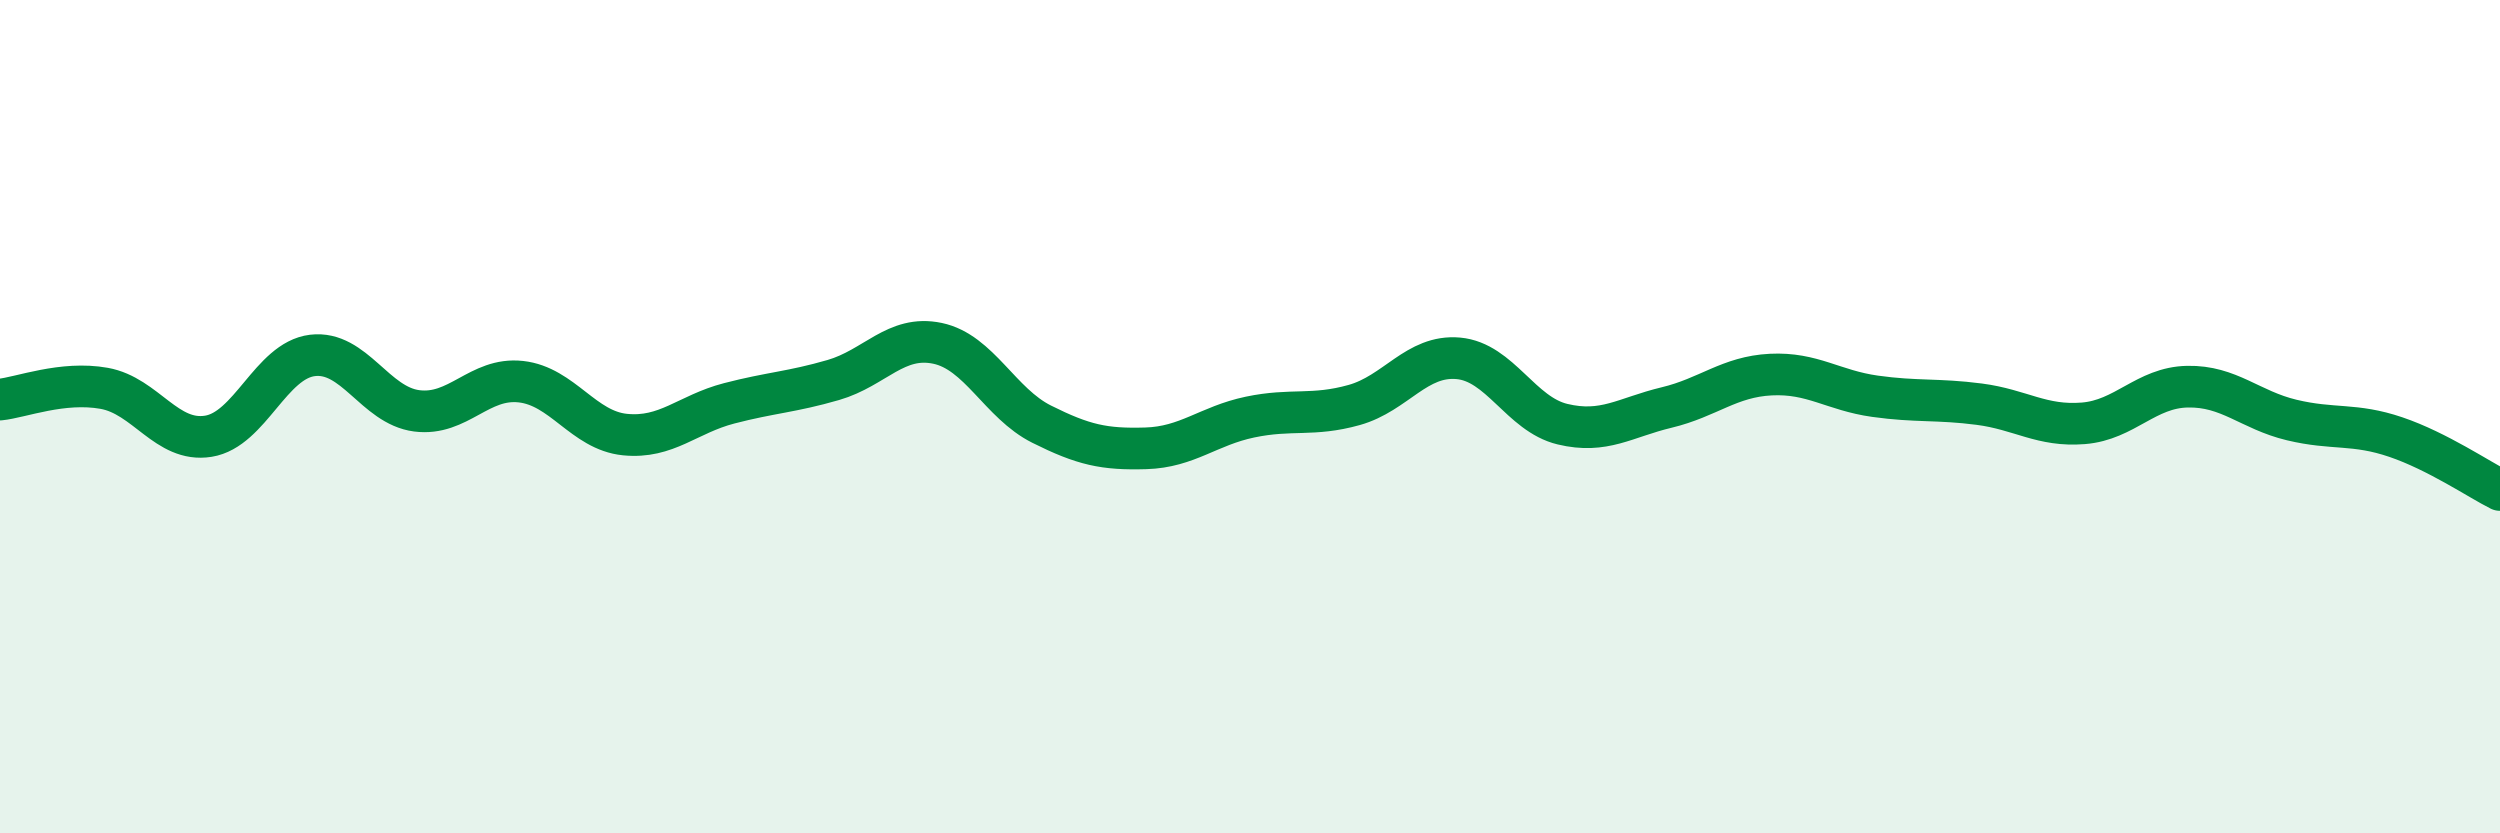
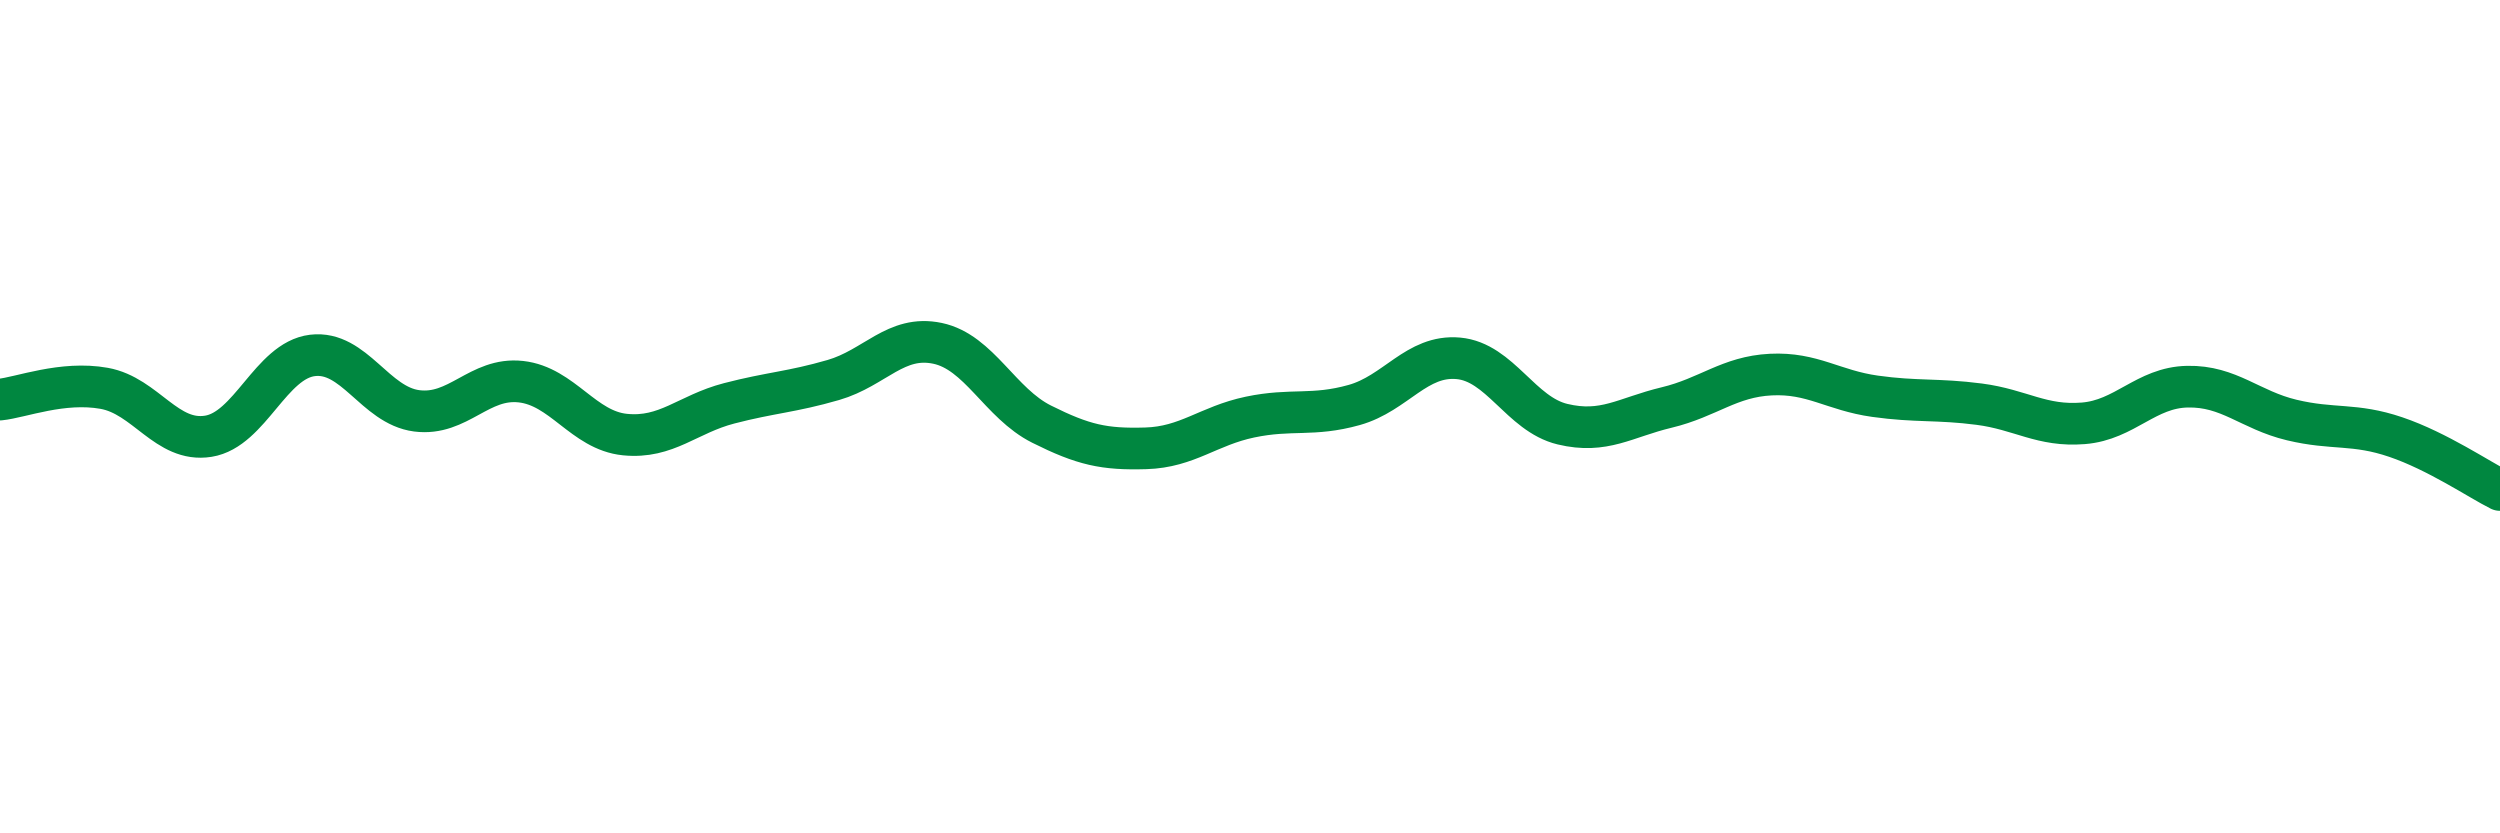
<svg xmlns="http://www.w3.org/2000/svg" width="60" height="20" viewBox="0 0 60 20">
-   <path d="M 0,9.59 C 0.5,9.54 1.5,9.14 2.5,9.32 C 3.5,9.5 4,10.63 5,10.47 C 6,10.31 6.5,8.65 7.5,8.53 C 8.5,8.41 9,9.73 10,9.86 C 11,9.99 11.5,9.05 12.5,9.16 C 13.5,9.27 14,10.33 15,10.43 C 16,10.53 16.5,9.94 17.5,9.68 C 18.5,9.42 19,9.41 20,9.12 C 21,8.83 21.5,8.03 22.5,8.24 C 23.5,8.45 24,9.68 25,10.18 C 26,10.68 26.5,10.79 27.5,10.76 C 28.5,10.73 29,10.22 30,10.01 C 31,9.8 31.5,10 32.5,9.72 C 33.5,9.44 34,8.51 35,8.6 C 36,8.69 36.5,9.94 37.5,10.18 C 38.5,10.42 39,10.02 40,9.78 C 41,9.54 41.5,9.04 42.5,8.99 C 43.5,8.94 44,9.37 45,9.51 C 46,9.65 46.5,9.57 47.5,9.7 C 48.5,9.83 49,10.24 50,10.16 C 51,10.08 51.5,9.3 52.5,9.28 C 53.5,9.26 54,9.84 55,10.08 C 56,10.32 56.5,10.15 57.5,10.49 C 58.5,10.83 59.5,11.51 60,11.76L60 20L0 20Z" fill="#008740" opacity="0.1" stroke-linecap="round" stroke-linejoin="round" />
  <path d="M 0,9.59 C 0.5,9.54 1.5,9.14 2.5,9.32 C 3.5,9.5 4,10.63 5,10.47 C 6,10.31 6.5,8.65 7.5,8.53 C 8.5,8.41 9,9.73 10,9.86 C 11,9.99 11.5,9.05 12.5,9.16 C 13.5,9.27 14,10.33 15,10.43 C 16,10.53 16.5,9.94 17.5,9.68 C 18.5,9.42 19,9.41 20,9.12 C 21,8.83 21.5,8.03 22.5,8.24 C 23.5,8.45 24,9.68 25,10.18 C 26,10.68 26.5,10.79 27.5,10.76 C 28.5,10.73 29,10.22 30,10.01 C 31,9.8 31.5,10 32.5,9.72 C 33.5,9.44 34,8.51 35,8.6 C 36,8.69 36.5,9.94 37.5,10.18 C 38.5,10.42 39,10.02 40,9.78 C 41,9.54 41.5,9.04 42.5,8.99 C 43.5,8.94 44,9.37 45,9.51 C 46,9.65 46.5,9.57 47.5,9.7 C 48.5,9.83 49,10.24 50,10.16 C 51,10.08 51.5,9.3 52.5,9.28 C 53.5,9.26 54,9.84 55,10.08 C 56,10.32 56.5,10.15 57.5,10.49 C 58.5,10.83 59.5,11.51 60,11.76" stroke="#008740" stroke-width="1" fill="none" stroke-linecap="round" stroke-linejoin="round" />
</svg>